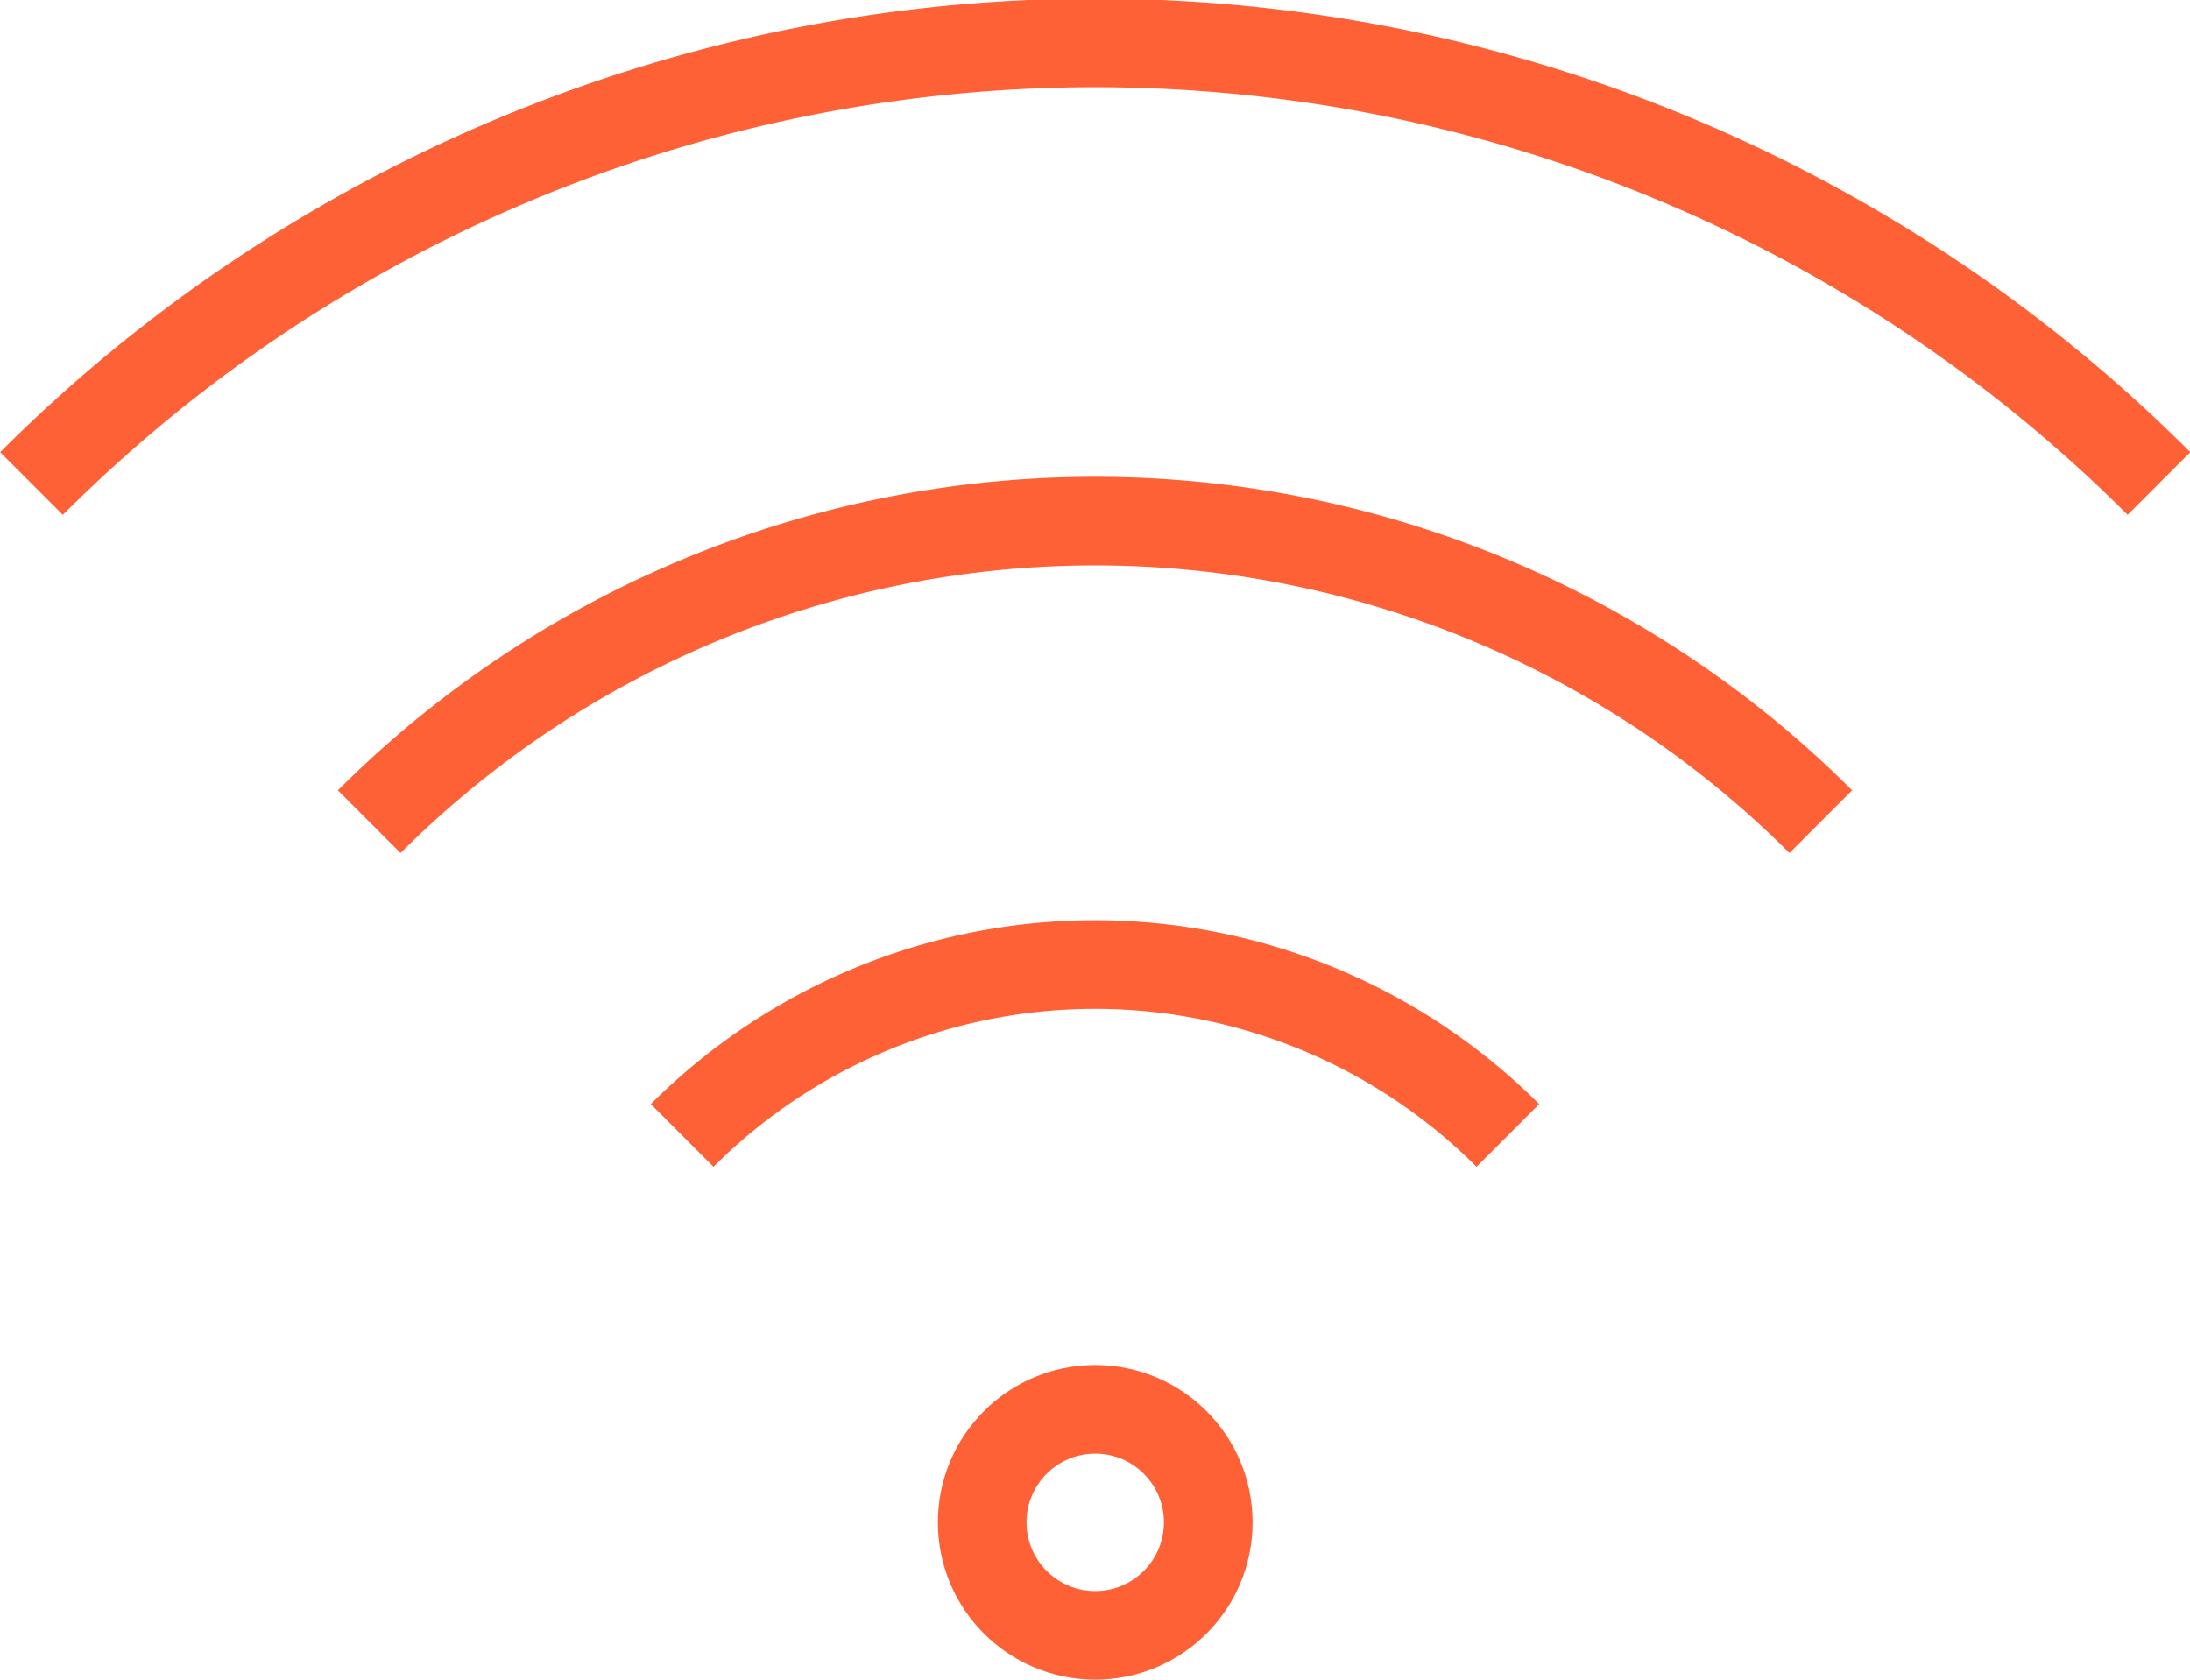
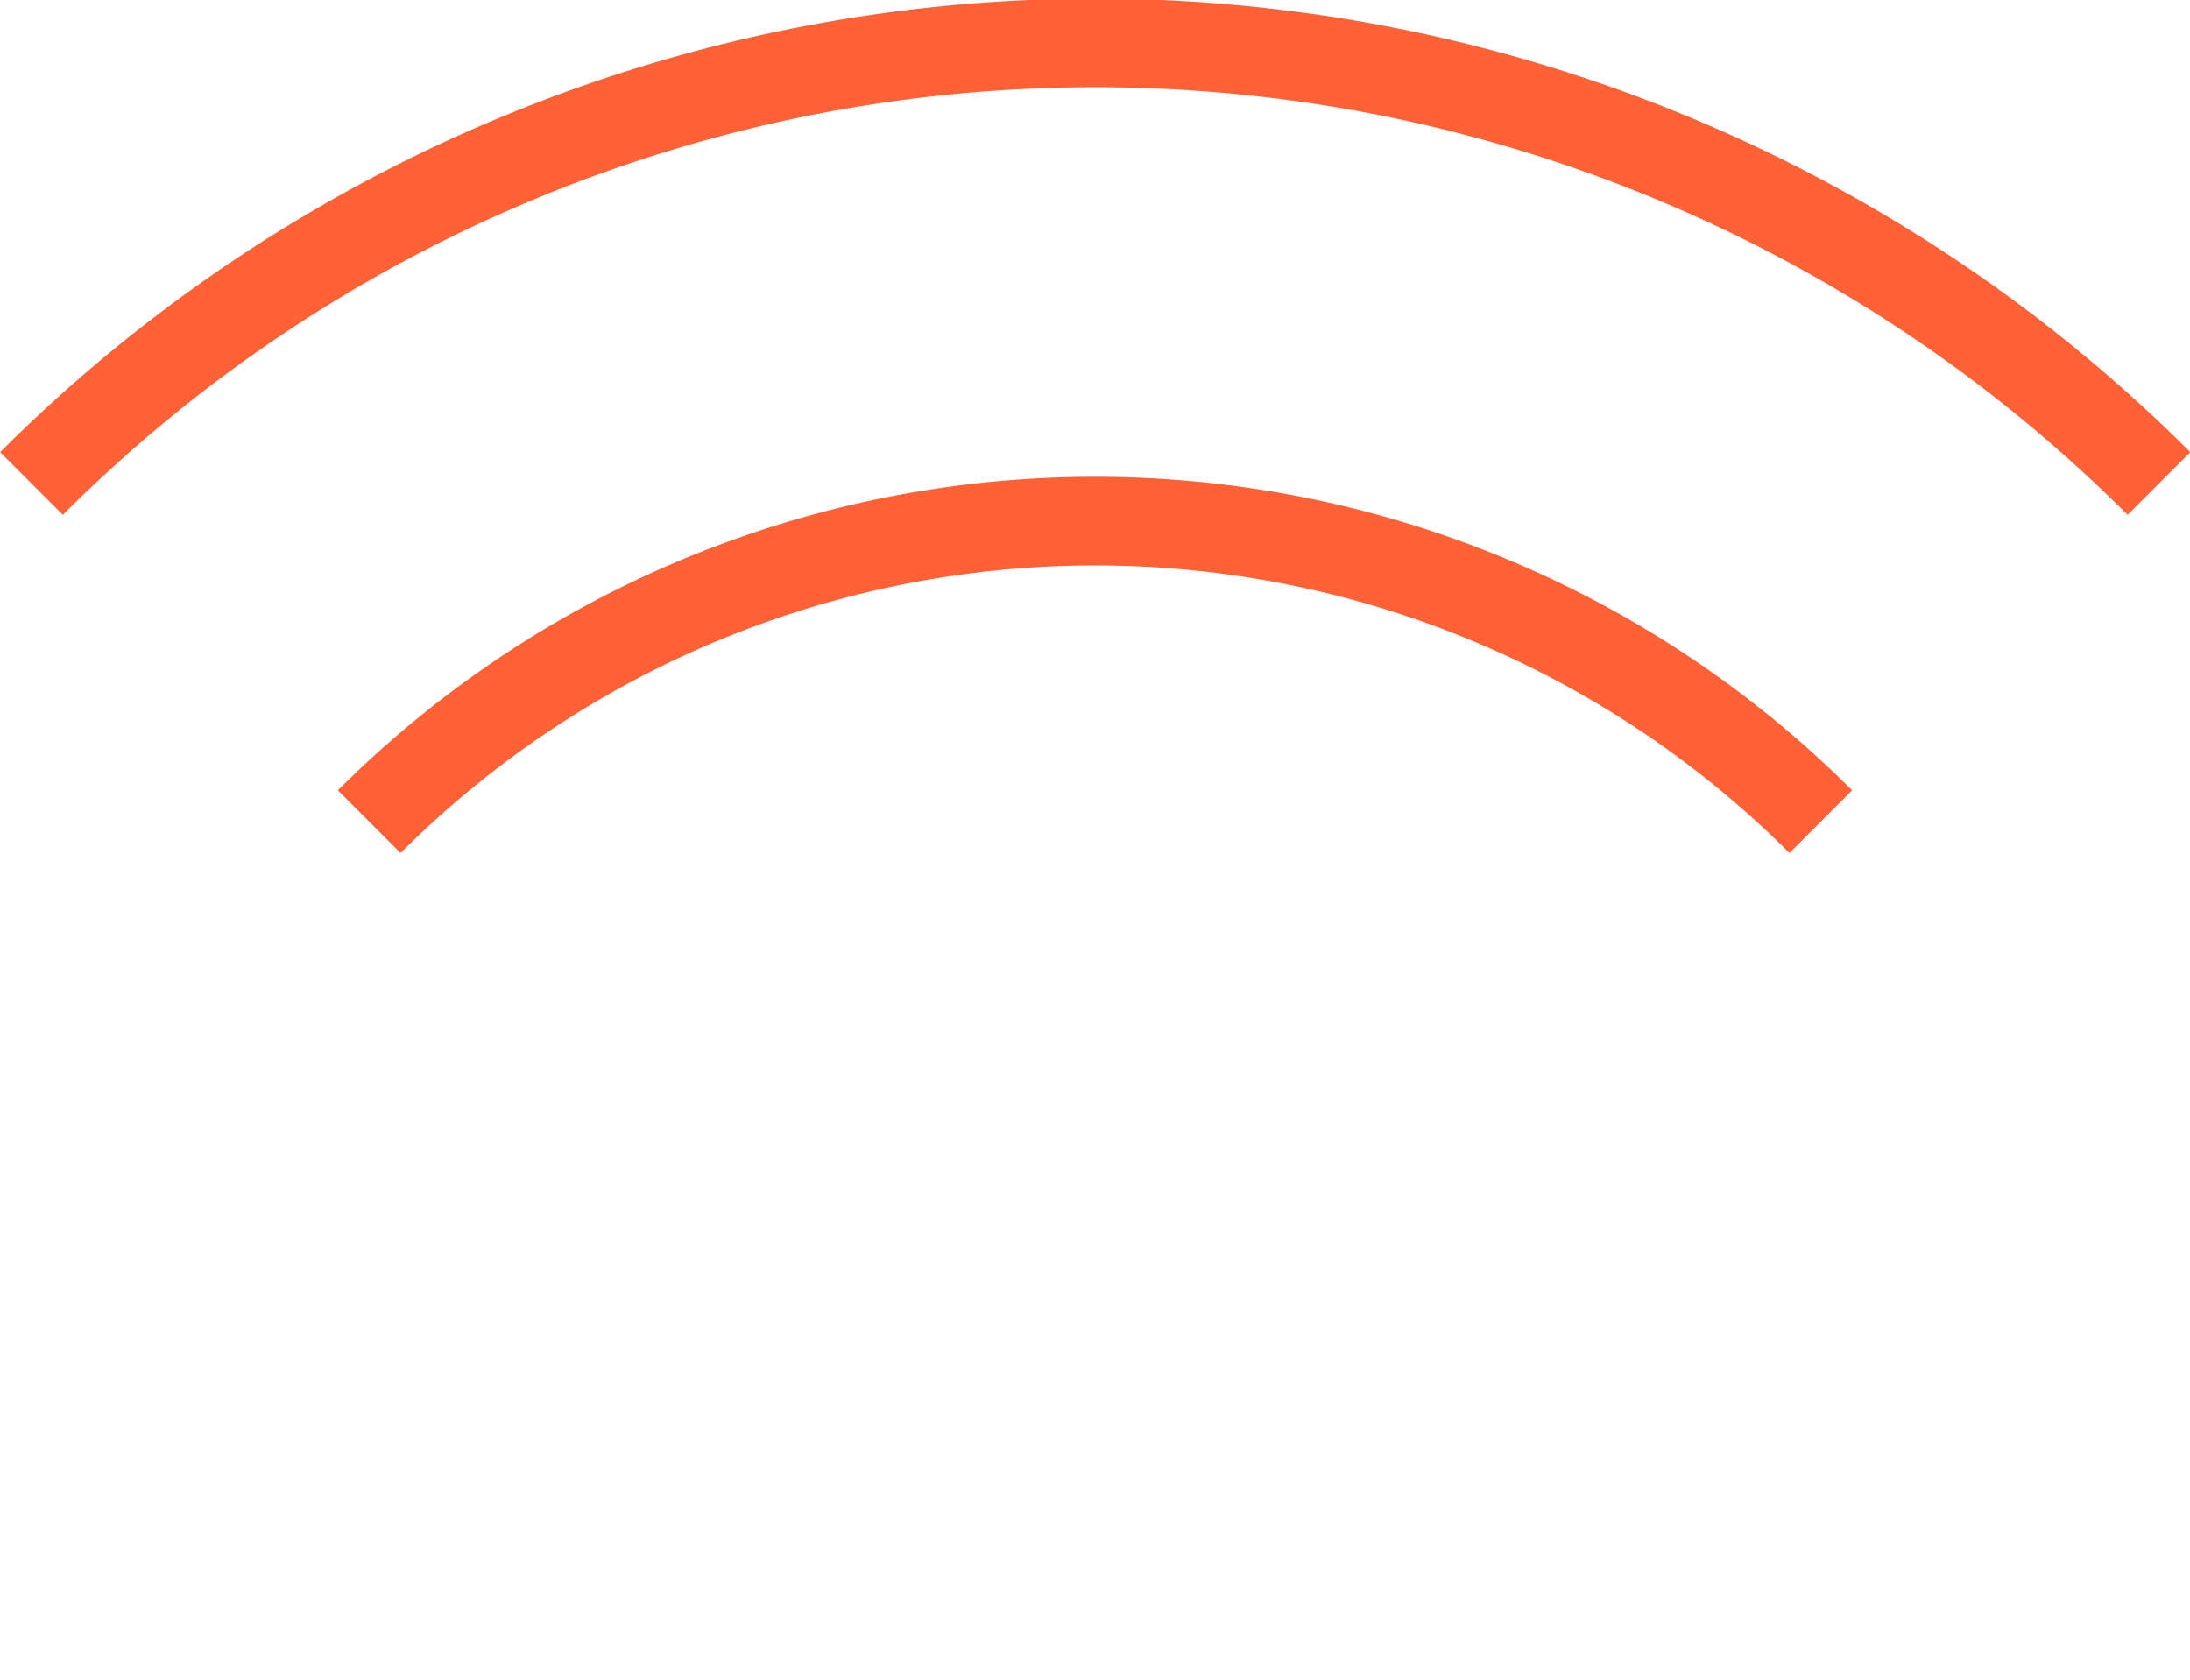
<svg xmlns="http://www.w3.org/2000/svg" id="Layer_1" data-name="Layer 1" viewBox="0 0 49.41 37.9">
  <defs>
    <style>.cls-1{fill:none;stroke:#ff6137;stroke-miterlimit:10;stroke-width:2px;}</style>
  </defs>
  <title>вифи</title>
  <path class="cls-1" d="M273.89,414a33.94,33.94,0,0,1,48,0" transform="translate(-273.18 -403.09)" />
  <path class="cls-1" d="M281.51,421.63a23.16,23.16,0,0,1,32.75,0" transform="translate(-273.18 -403.09)" />
-   <path class="cls-1" d="M288.57,428.71a13.18,13.18,0,0,1,18.63,0" transform="translate(-273.18 -403.09)" />
-   <circle class="cls-1" cx="24.71" cy="34.35" r="2.55" />
</svg>